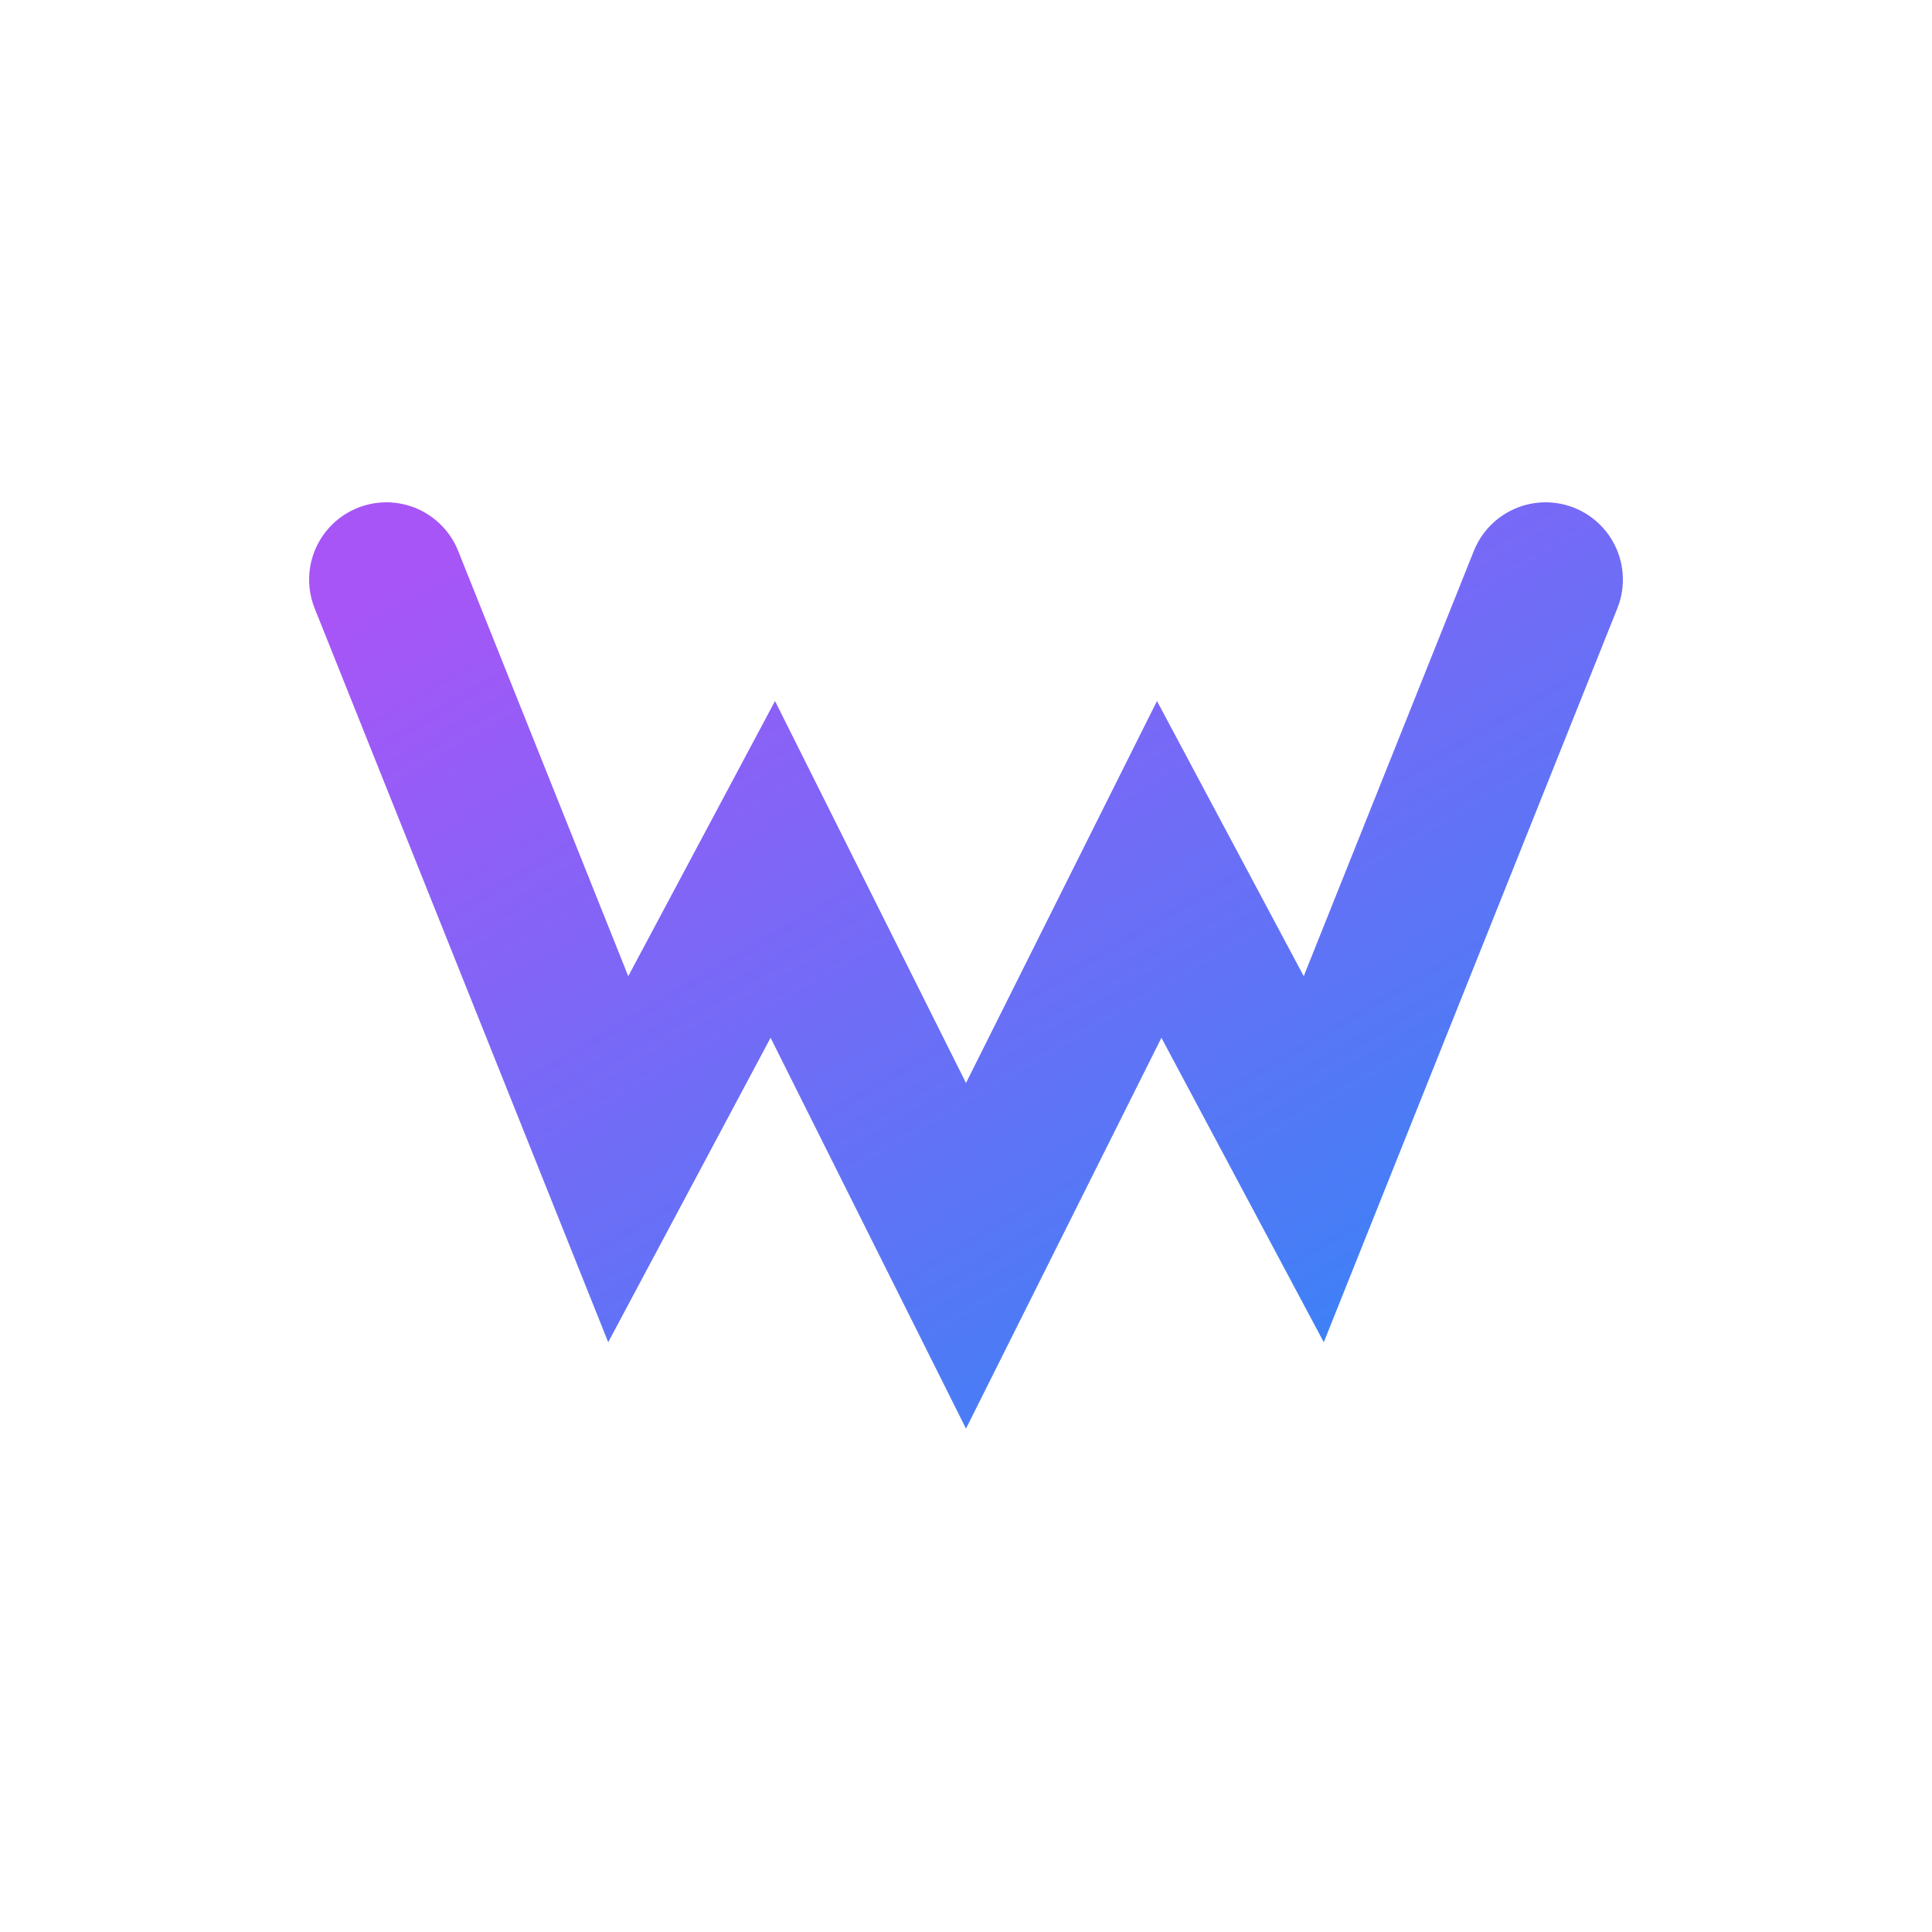
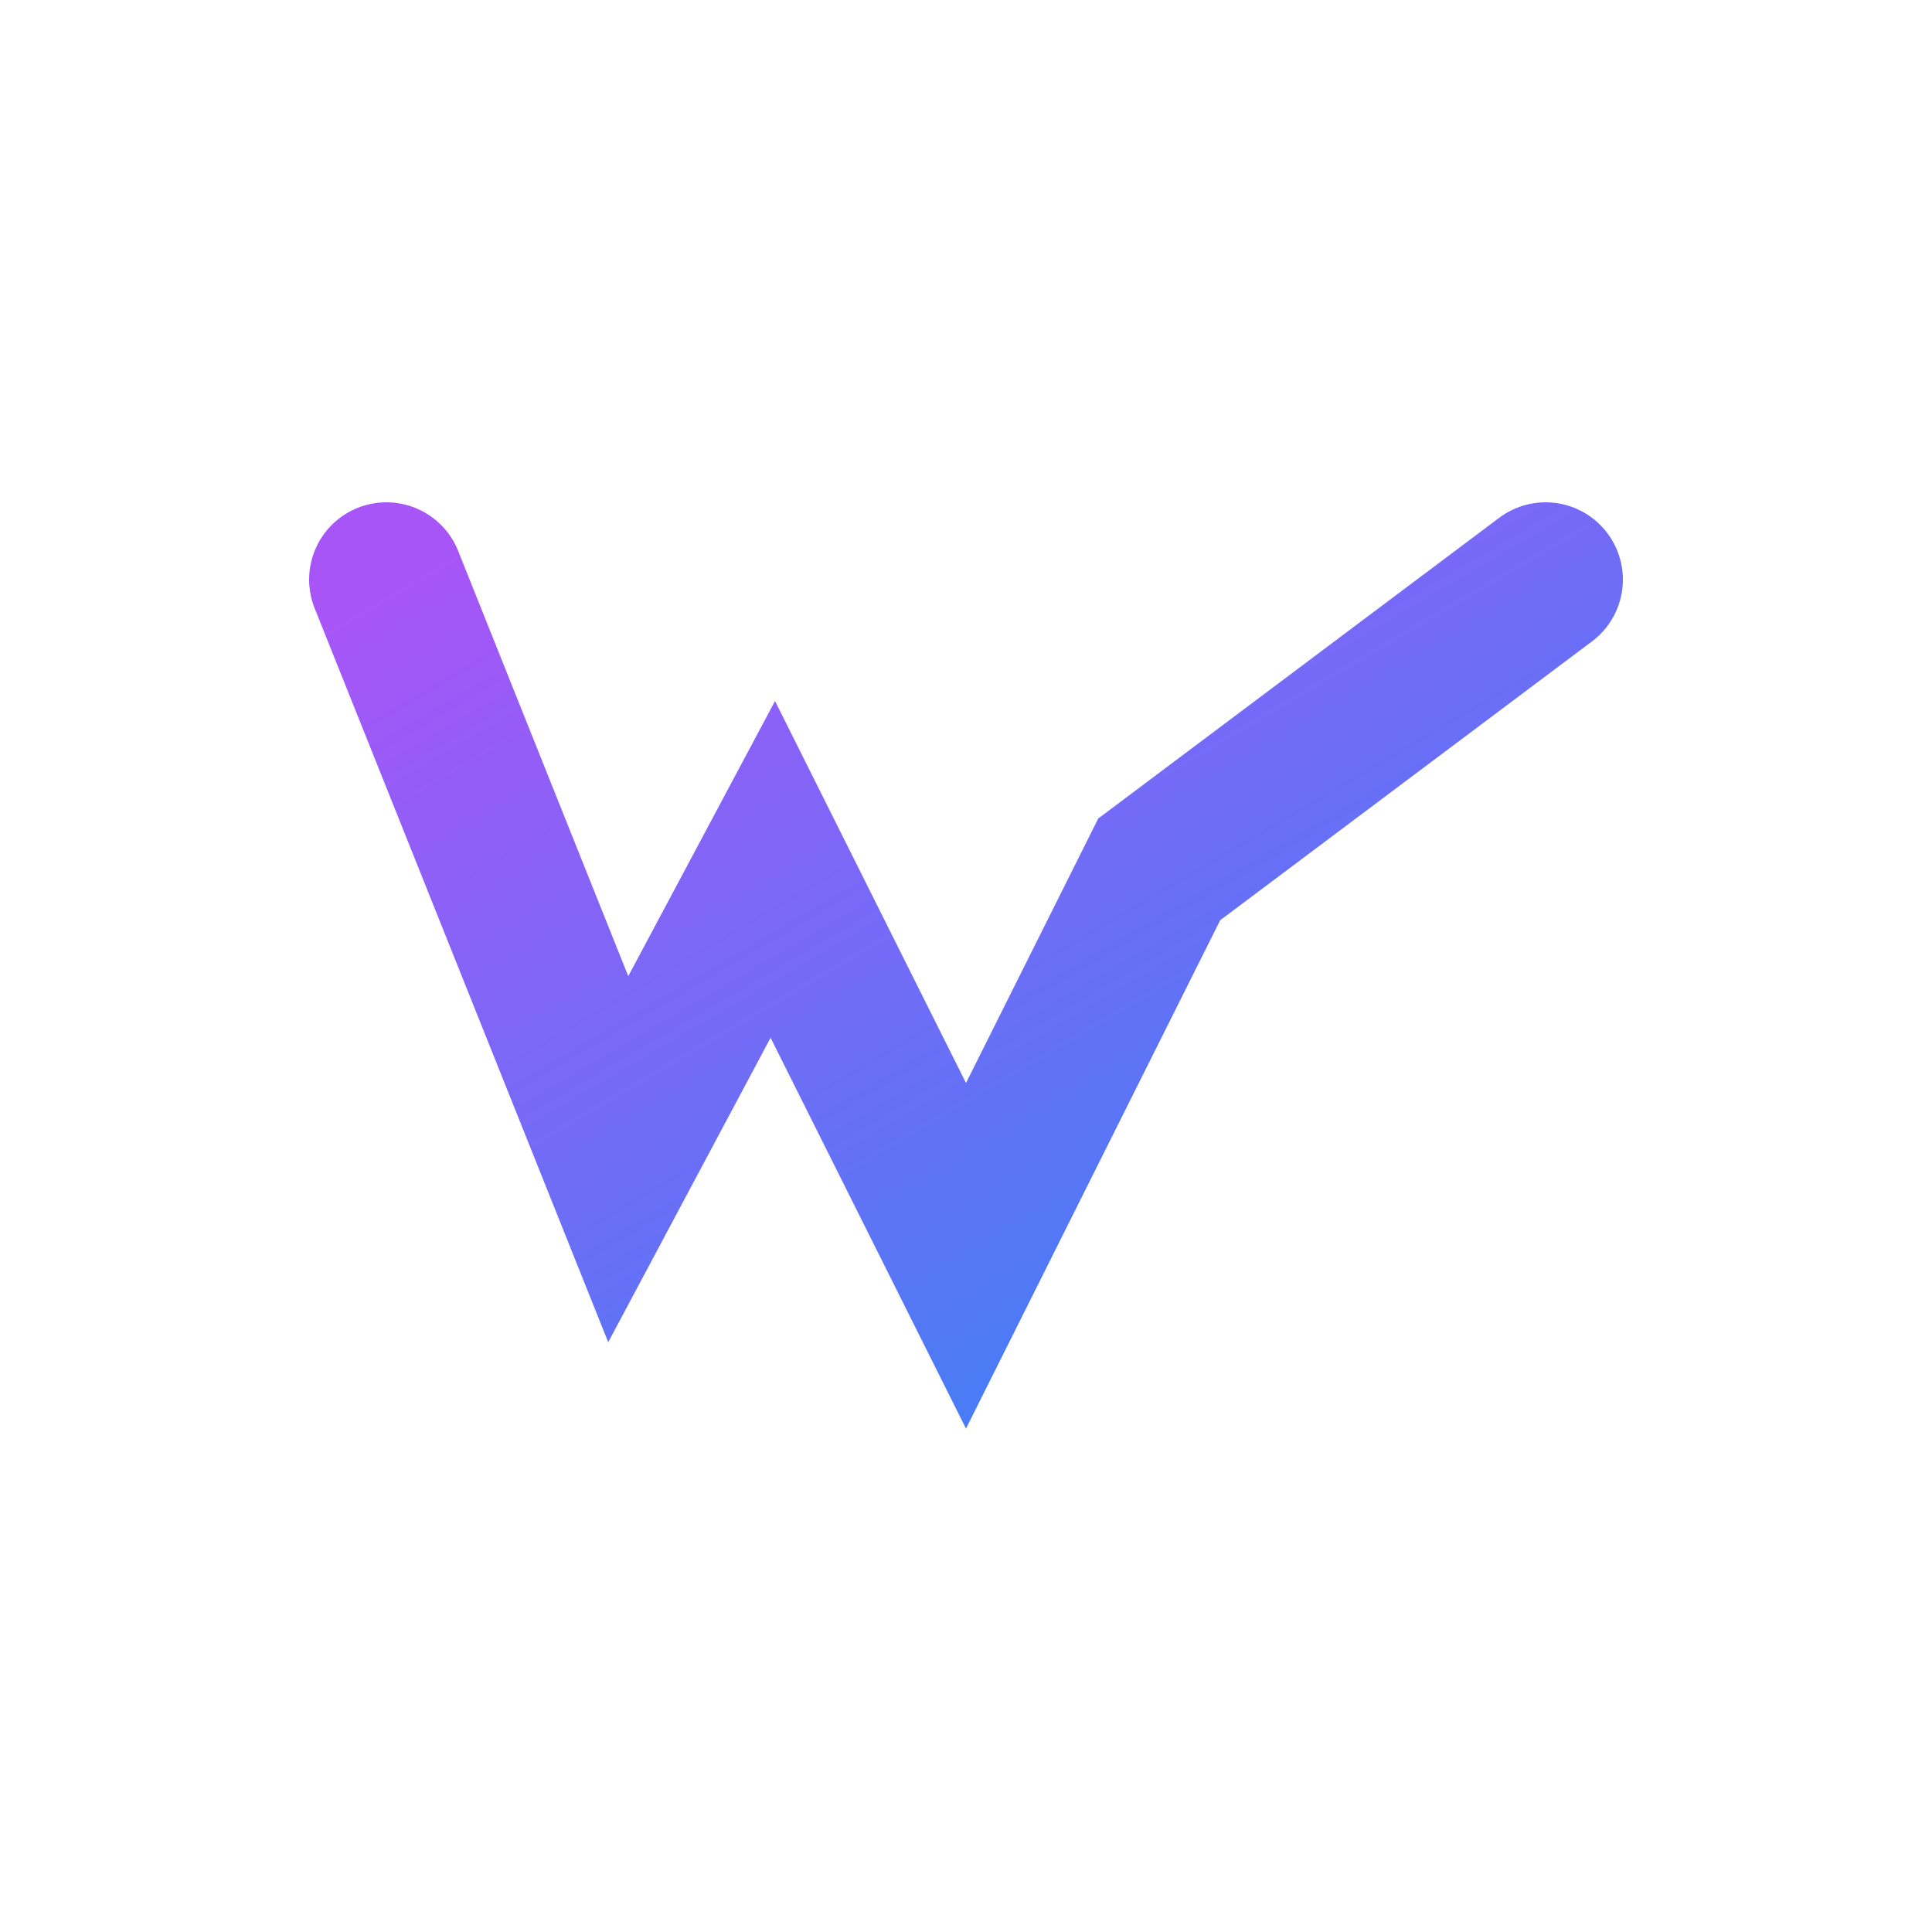
<svg xmlns="http://www.w3.org/2000/svg" viewBox="0 0 100 100">
  <defs>
    <linearGradient id="faviconGrad" x1="0%" y1="0%" x2="100%" y2="100%">
      <stop offset="0%" stop-color="#a855f7" />
      <stop offset="100%" stop-color="#3b82f6" />
    </linearGradient>
  </defs>
-   <path d="M 20 30 L 32 60 L 40 45 L 50 65 L 60 45 L 68 60 L 80 30" stroke="url(#faviconGrad)" stroke-width="8" fill="none" stroke-linecap="round" />
+   <path d="M 20 30 L 32 60 L 40 45 L 50 65 L 60 45 L 80 30" stroke="url(#faviconGrad)" stroke-width="8" fill="none" stroke-linecap="round" />
</svg>